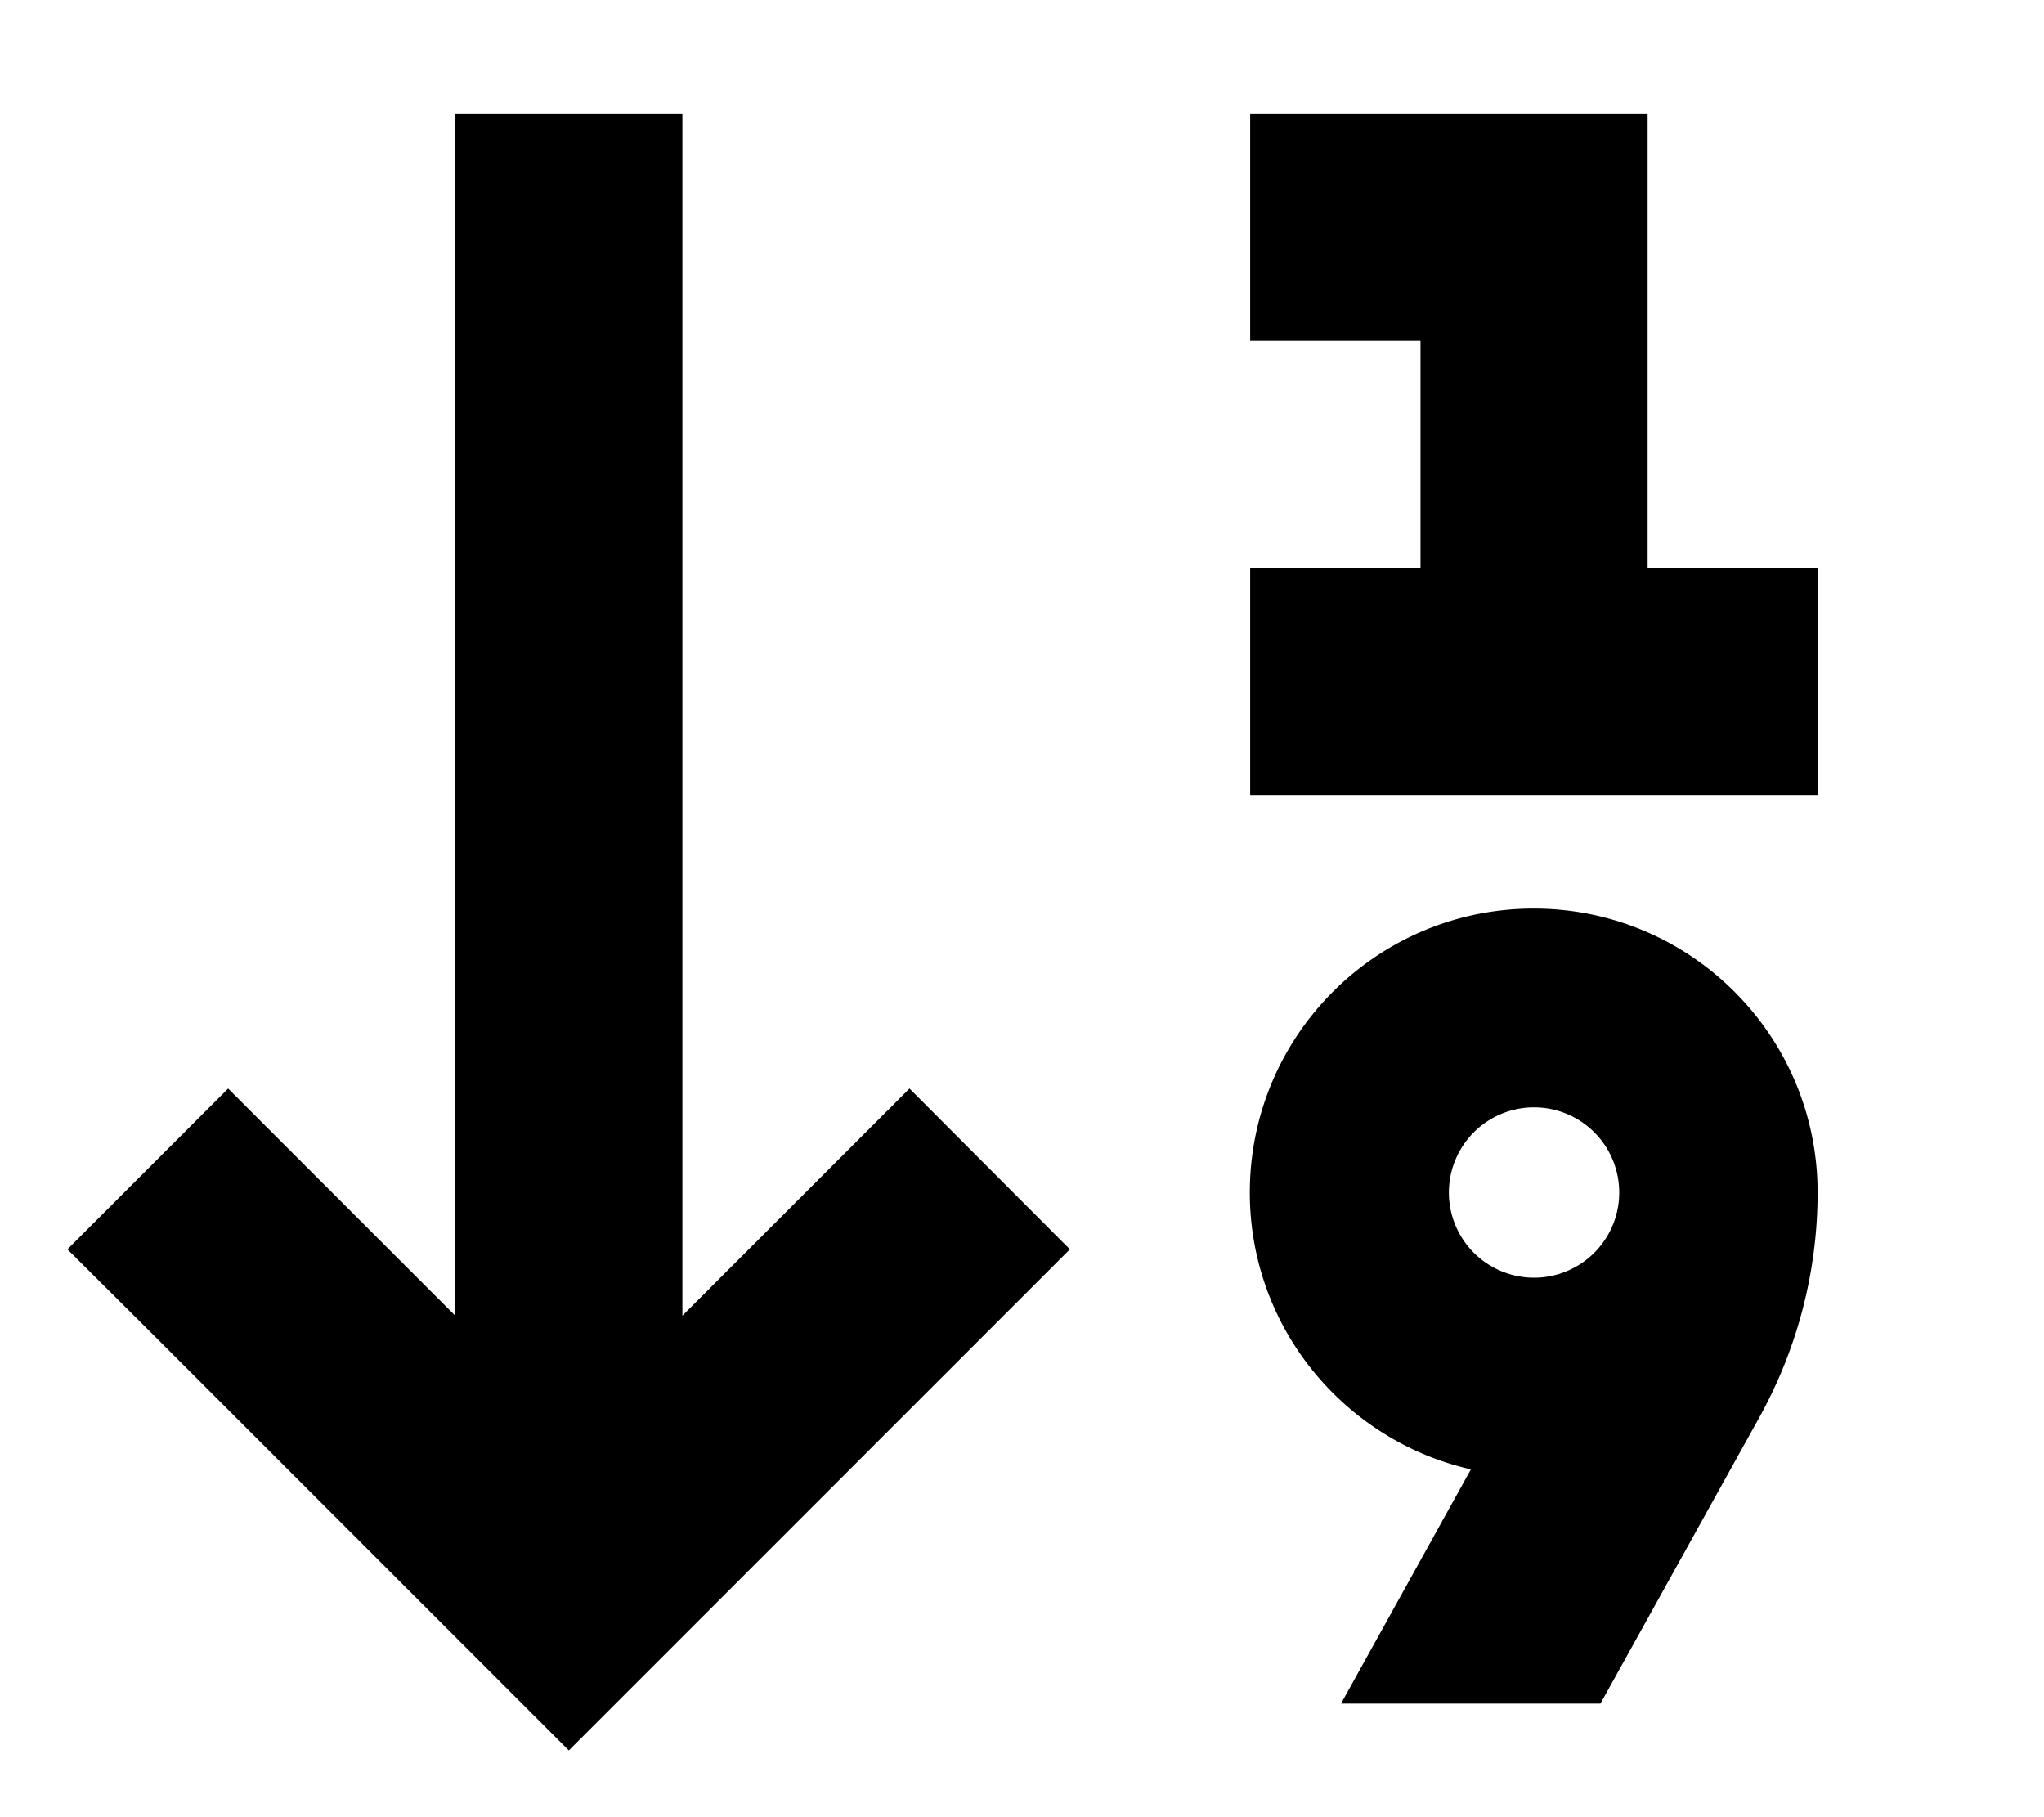
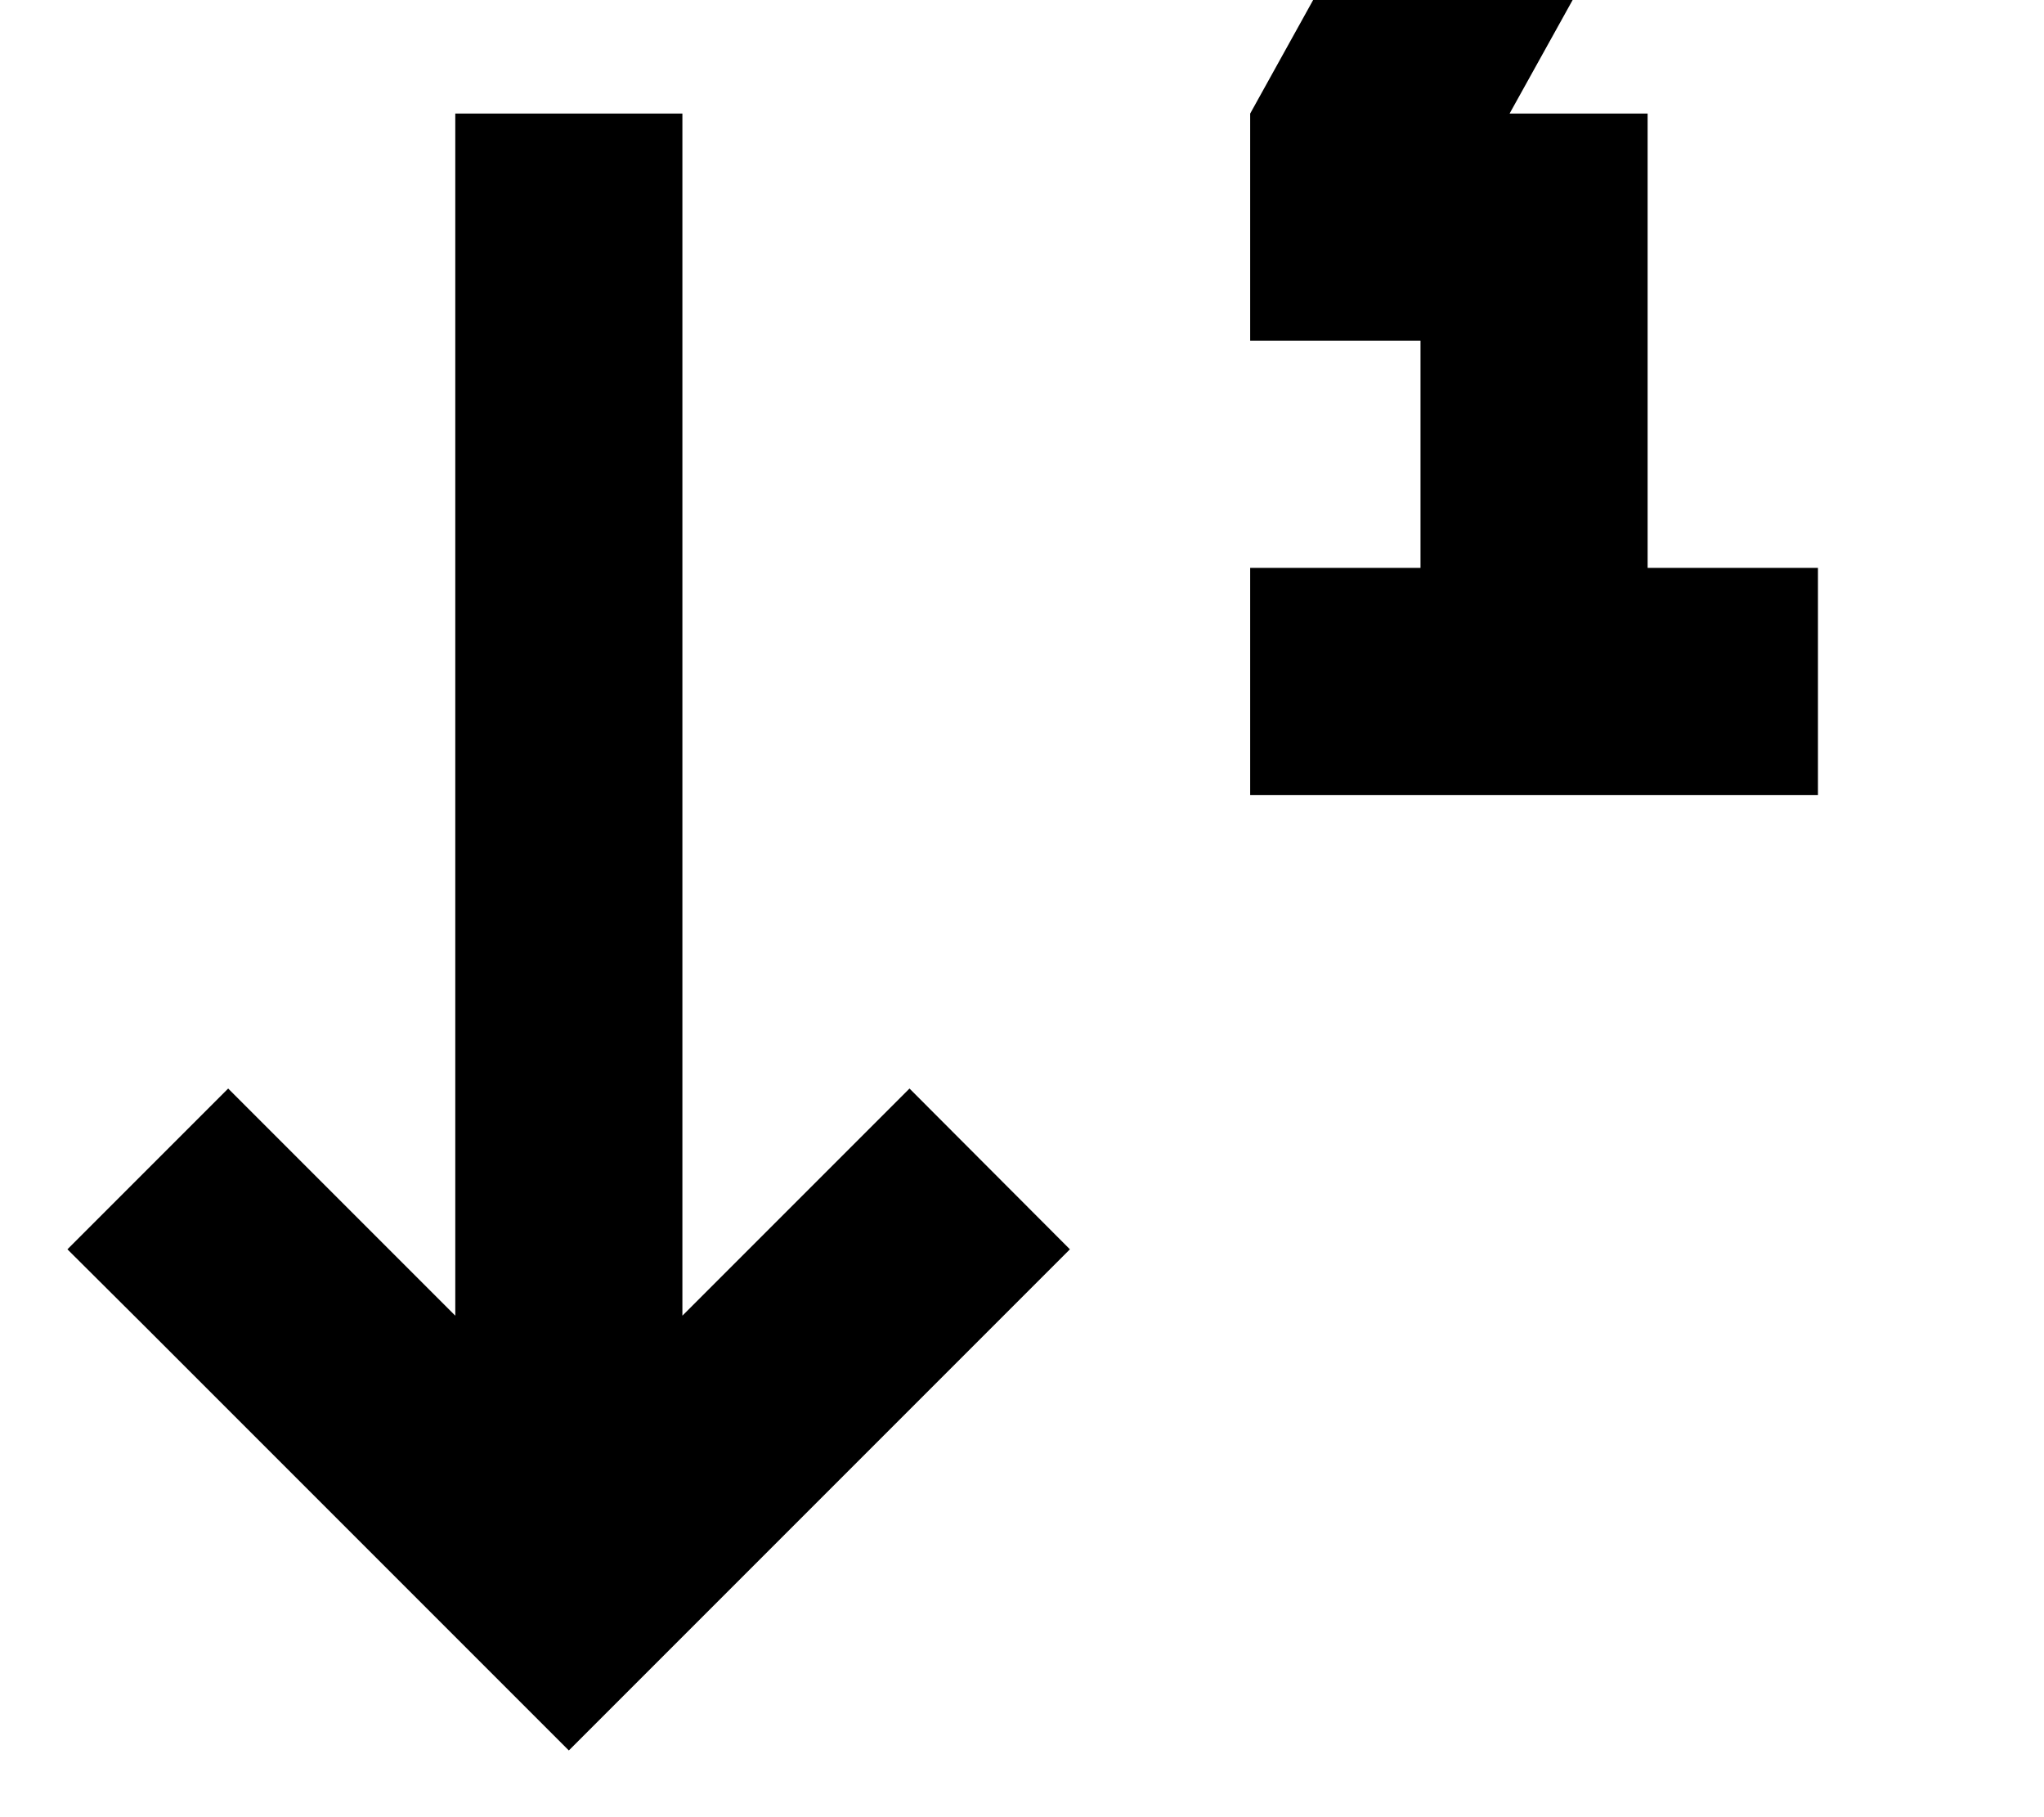
<svg xmlns="http://www.w3.org/2000/svg" viewBox="0 0 576 512">
-   <path fill="currentColor" d="M182.9 470.6l-22.6 22.6c-2.9-2.9-42.4-42.4-118.6-118.6L19 352 64.3 306.7c12 12 33.3 33.3 64 64l0-338.7 64 0 0 338.7c30.7-30.7 52-52 64-64L301.5 352c-2.9 2.9-42.4 42.4-118.6 118.6zM352.3 32l112 0 0 128 48 0 0 64-160 0 0-64 48 0 0-64-48 0 0-64zm25.6 448l36.6-66c-35.6-8.1-62.3-39.9-62.3-78 0-44.2 35.8-80 80-80s80 35.8 80 80c0 22.2-5.7 44.1-16.5 63.5l-44.7 80.5-73.2 0zm54.4-120a24 24 0 1 0 0-48 24 24 0 1 0 0 48z" />
+   <path fill="currentColor" d="M182.9 470.6l-22.6 22.6c-2.9-2.9-42.4-42.4-118.6-118.6L19 352 64.3 306.7c12 12 33.3 33.3 64 64l0-338.7 64 0 0 338.7c30.7-30.7 52-52 64-64L301.5 352c-2.9 2.9-42.4 42.4-118.6 118.6zM352.3 32l112 0 0 128 48 0 0 64-160 0 0-64 48 0 0-64-48 0 0-64zl36.6-66c-35.6-8.1-62.3-39.9-62.3-78 0-44.2 35.8-80 80-80s80 35.8 80 80c0 22.2-5.7 44.1-16.5 63.5l-44.7 80.5-73.2 0zm54.4-120a24 24 0 1 0 0-48 24 24 0 1 0 0 48z" />
</svg>